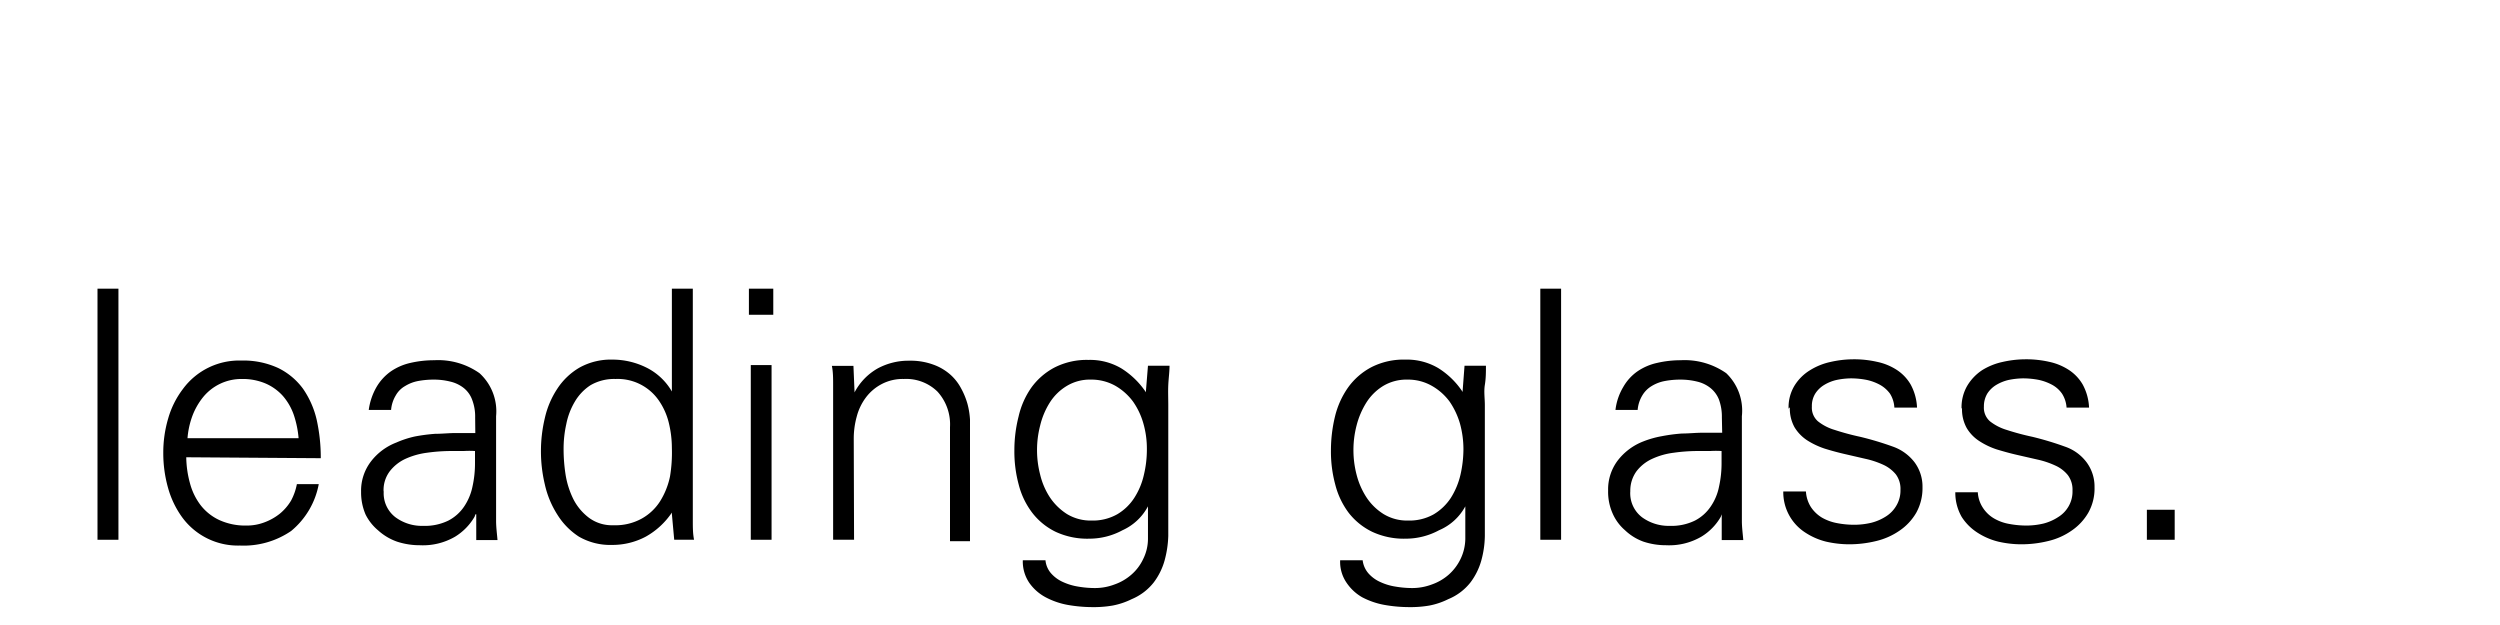
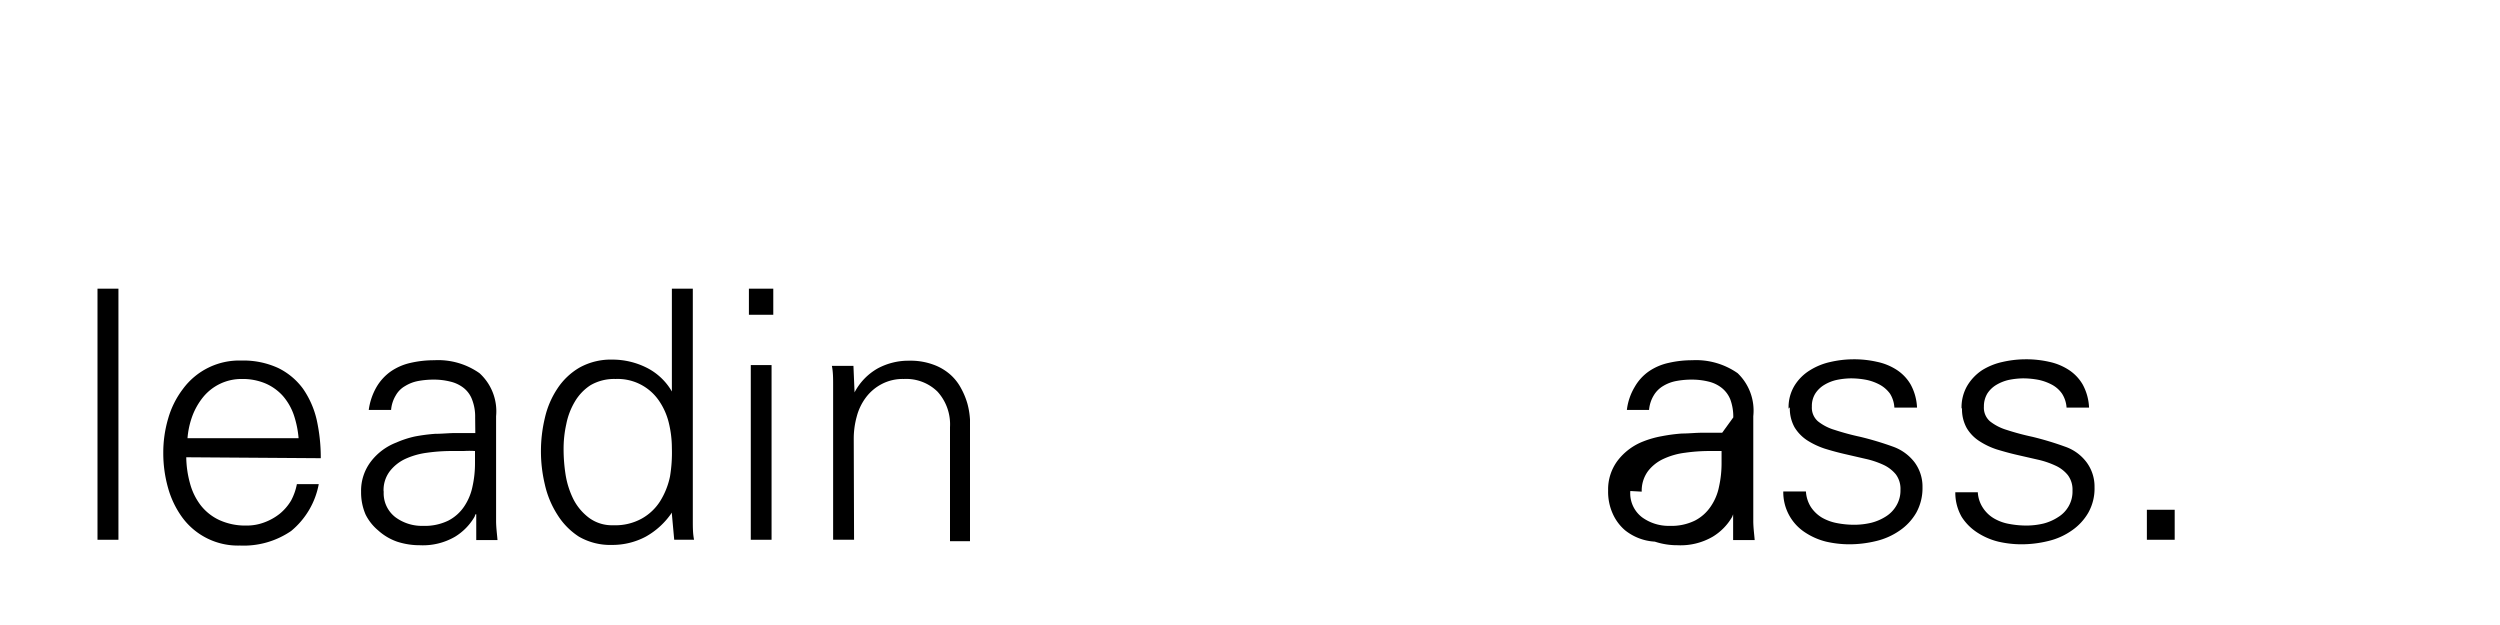
<svg xmlns="http://www.w3.org/2000/svg" id="Ebene_1" data-name="Ebene 1" width="160" height="40" viewBox="0 0 160 38.13">
  <defs>
    <style>.cls-1{fill:none;}.cls-2{clip-path:url(#clip-path);}</style>
    <clipPath id="clip-path">
      <rect class="cls-1" x="-8.85" y="7.35" width="160.51" height="37.44" />
    </clipPath>
  </defs>
  <path d="M6.24,33.61H7.58V17.54H6.24Z" />
  <g class="cls-2">
    <path d="M19.11,27.11a6.33,6.33,0,0,0-.31-1.5,3.7,3.7,0,0,0-.7-1.21,3.2,3.2,0,0,0-1.1-.79,3.75,3.75,0,0,0-1.52-.29A3.16,3.16,0,0,0,13,24.48a4.37,4.37,0,0,0-.69,1.21A5.32,5.32,0,0,0,12,27.11Zm-7.19,1.22A6.57,6.57,0,0,0,12.16,30a4,4,0,0,0,.69,1.41,3.25,3.25,0,0,0,1.19.94,4,4,0,0,0,1.75.35,3.14,3.14,0,0,0,1.12-.2,3.55,3.55,0,0,0,1-.56,3.21,3.21,0,0,0,.72-.84A3.69,3.69,0,0,0,19,30.05h1.4a5.09,5.09,0,0,1-1.77,3,5.38,5.38,0,0,1-3.28.93,4.42,4.42,0,0,1-3.7-1.82,5.9,5.9,0,0,1-.9-1.89,8.18,8.18,0,0,1-.3-2.21,7.7,7.7,0,0,1,.31-2.2,5.68,5.68,0,0,1,.94-1.89,4.47,4.47,0,0,1,3.74-1.83,5.33,5.33,0,0,1,2.37.48,4.32,4.32,0,0,1,1.58,1.32,5.76,5.76,0,0,1,.88,2,11.23,11.23,0,0,1,.26,2.45Z" />
    <path d="M24.56,30.49a1.93,1.93,0,0,0,.75,1.68,2.85,2.85,0,0,0,1.77.55,3.41,3.41,0,0,0,1.62-.34,2.73,2.73,0,0,0,1-.89,3.56,3.56,0,0,0,.54-1.29,6.85,6.85,0,0,0,.16-1.51v-.38c0-.13,0-.26,0-.38a5.64,5.64,0,0,0-.73,0h-.83a11.31,11.31,0,0,0-1.51.11,4.83,4.83,0,0,0-1.38.39,2.7,2.7,0,0,0-1,.79,2,2,0,0,0-.4,1.31m5.86-4.75a3,3,0,0,0-.2-1.15,1.7,1.7,0,0,0-.54-.74,2.18,2.18,0,0,0-.84-.4,4.29,4.29,0,0,0-1.07-.13,5.42,5.42,0,0,0-1,.09,2.44,2.44,0,0,0-.83.32,1.57,1.57,0,0,0-.6.6,2.13,2.13,0,0,0-.3.93H23.6a4,4,0,0,1,.5-1.47,3.2,3.2,0,0,1,.92-1,3.62,3.62,0,0,1,1.25-.54,6.74,6.74,0,0,1,1.52-.17,4.59,4.59,0,0,1,2.9.83,3.3,3.3,0,0,1,1.06,2.75v5.41c0,.43,0,.86,0,1.29s.06.84.09,1.23H30.48l0-1.65h-.05l-.06.16a3.64,3.64,0,0,1-1.24,1.27,4.09,4.09,0,0,1-2.26.55,4.65,4.65,0,0,1-1.46-.23A3.54,3.54,0,0,1,24.19,33,3.14,3.14,0,0,1,23.4,32a3.56,3.56,0,0,1-.29-1.46,3.07,3.07,0,0,1,.63-1.94,3.73,3.73,0,0,1,1.62-1.21A6.31,6.31,0,0,1,26.55,27a11.39,11.39,0,0,1,1.29-.17c.44,0,.88-.05,1.32-.05l1.26,0Z" />
    <path d="M43,27.75a6.88,6.88,0,0,0-.2-1.64,4.28,4.28,0,0,0-.64-1.42,3.2,3.2,0,0,0-2.77-1.37,3,3,0,0,0-1.6.4,3.16,3.16,0,0,0-1,1.05,4.5,4.5,0,0,0-.55,1.45,7.25,7.25,0,0,0-.17,1.6,10.62,10.62,0,0,0,.13,1.64A5.49,5.49,0,0,0,36.69,31a3.45,3.45,0,0,0,1,1.2,2.47,2.47,0,0,0,1.57.48,3.48,3.48,0,0,0,1.82-.43,3.28,3.28,0,0,0,1.17-1.11,4.84,4.84,0,0,0,.63-1.58A9.28,9.28,0,0,0,43,27.75m0,4.21,0-.09a4.89,4.89,0,0,1-1.67,1.54,4.54,4.54,0,0,1-2.16.53,4,4,0,0,1-2.12-.53A4.49,4.49,0,0,1,35.67,32a6,6,0,0,1-.8-1.93,9.16,9.16,0,0,1,0-4.25,5.65,5.65,0,0,1,.8-1.88,4.26,4.26,0,0,1,1.42-1.35,4.13,4.13,0,0,1,2.12-.51,4.88,4.88,0,0,1,2.18.52A3.87,3.87,0,0,1,43,24.12l0,0V17.54h1.34V31.09q0,.64,0,1.29c0,.43,0,.84.08,1.23H43.15Z" />
    <path d="M49.38,33.61H48.05V22.43h1.33Zm.11-14.4H47.93V17.54h1.56Z" />
    <path d="M54.66,33.61H53.32V25q0-.64,0-1.29c0-.43,0-.84-.08-1.23h1.38l.07,1.65,0,.05a3.76,3.76,0,0,1,1.49-1.54,4.15,4.15,0,0,1,2-.49,4.23,4.23,0,0,1,1.55.25,3.34,3.34,0,0,1,1.08.63,3.13,3.13,0,0,1,.7.89,4.69,4.69,0,0,1,.41,1,5,5,0,0,1,.16,1c0,.31,0,.57,0,.78v7H60.8V26.4A3.11,3.11,0,0,0,60,24.13a2.86,2.86,0,0,0-2.16-.81,2.89,2.89,0,0,0-1.42.33,3,3,0,0,0-1,.85,3.51,3.51,0,0,0-.59,1.23,5.29,5.29,0,0,0-.19,1.45Z" />
-     <path d="M73.4,27.78a5.83,5.83,0,0,0-.22-1.6,4.64,4.64,0,0,0-.67-1.42,3.71,3.71,0,0,0-1.12-1,3.13,3.13,0,0,0-1.57-.4,2.85,2.85,0,0,0-1.57.42,3.28,3.28,0,0,0-1.07,1.06,4.85,4.85,0,0,0-.61,1.46,6.26,6.26,0,0,0,0,3.14,4.61,4.61,0,0,0,.62,1.45,3.71,3.71,0,0,0,1.09,1.07,2.91,2.91,0,0,0,1.58.42,3.16,3.16,0,0,0,1.64-.4,3.28,3.28,0,0,0,1.1-1.06,4.57,4.57,0,0,0,.61-1.47,6.91,6.91,0,0,0,.19-1.63m.07-5.35h1.38c0,.39-.06.8-.08,1.23s0,.86,0,1.29v6.7c0,.56,0,1.12,0,1.68a6.69,6.69,0,0,1-.24,1.58,4.21,4.21,0,0,1-.69,1.39,3.51,3.51,0,0,1-1.41,1.07,4.73,4.73,0,0,1-1.22.41,7.09,7.09,0,0,1-1.32.1,9.21,9.21,0,0,1-1.55-.14,4.86,4.86,0,0,1-1.42-.49,3,3,0,0,1-1.05-.93,2.43,2.43,0,0,1-.41-1.44h1.45a1.47,1.47,0,0,0,.36.84,2.21,2.21,0,0,0,.75.55,3.74,3.74,0,0,0,1,.3,6.35,6.35,0,0,0,1.07.09,3.49,3.49,0,0,0,1.24-.23,3.26,3.26,0,0,0,1.07-.62,3,3,0,0,0,.76-1,2.91,2.91,0,0,0,.31-1.28V31.47h0A3.45,3.45,0,0,1,71.84,33a4.45,4.45,0,0,1-2.11.54,4.8,4.8,0,0,1-2.17-.44,4.21,4.21,0,0,1-1.49-1.21,5,5,0,0,1-.87-1.8,8.09,8.09,0,0,1-.28-2.18,8.76,8.76,0,0,1,.27-2.19A5.26,5.26,0,0,1,66,23.88a4.31,4.31,0,0,1,1.48-1.29,4.53,4.53,0,0,1,2.18-.49,3.92,3.92,0,0,1,2.12.55,5.23,5.23,0,0,1,1.56,1.52l0-.09Z" />
-     <path d="M93.66,27.78a6.23,6.23,0,0,0-.22-1.6,4.89,4.89,0,0,0-.67-1.42,3.64,3.64,0,0,0-1.13-1,3.07,3.07,0,0,0-1.56-.4,2.89,2.89,0,0,0-1.58.42,3.35,3.35,0,0,0-1.06,1.06,5.14,5.14,0,0,0-.62,1.46,6.26,6.26,0,0,0,0,3.14,4.87,4.87,0,0,0,.63,1.45,3.59,3.59,0,0,0,1.09,1.07,2.89,2.89,0,0,0,1.58.42,3.16,3.16,0,0,0,1.64-.4,3.38,3.38,0,0,0,1.1-1.06,4.81,4.81,0,0,0,.61-1.47,7.48,7.48,0,0,0,.19-1.63m.07-5.35H95.1c0,.39,0,.8-.07,1.23s0,.86,0,1.29v6.7c0,.56,0,1.12,0,1.68a6.21,6.21,0,0,1-.23,1.58,4.21,4.21,0,0,1-.69,1.39,3.48,3.48,0,0,1-1.42,1.07,4.67,4.67,0,0,1-1.21.41,7.09,7.09,0,0,1-1.32.1,9.11,9.11,0,0,1-1.55-.14,4.93,4.93,0,0,1-1.43-.49,3,3,0,0,1-1-.93,2.36,2.36,0,0,1-.41-1.44h1.44a1.55,1.55,0,0,0,.37.84,2.21,2.21,0,0,0,.75.55,3.62,3.62,0,0,0,1,.3,6.35,6.35,0,0,0,1.07.09,3.54,3.54,0,0,0,1.24-.23,3.26,3.26,0,0,0,1.07-.62,3.18,3.18,0,0,0,.76-1,3.06,3.06,0,0,0,.31-1.28V31.47h0A3.43,3.43,0,0,1,92.1,33a4.48,4.48,0,0,1-2.12.54,4.79,4.79,0,0,1-2.16-.44,4.25,4.25,0,0,1-1.5-1.21,5.09,5.09,0,0,1-.86-1.8,8.09,8.09,0,0,1-.28-2.18,9.25,9.25,0,0,1,.26-2.19,5.46,5.46,0,0,1,.84-1.86,4.31,4.31,0,0,1,1.48-1.29,4.53,4.53,0,0,1,2.18-.49,3.94,3.94,0,0,1,2.12.55,5.09,5.09,0,0,1,1.55,1.52l0-.09Z" />
-     <path d="M99.91,33.61H98.58V17.54h1.33Z" />
-     <path d="M104.34,30.49a1.93,1.93,0,0,0,.75,1.68,2.89,2.89,0,0,0,1.77.55,3.41,3.41,0,0,0,1.62-.34,2.73,2.73,0,0,0,1-.89,3.4,3.4,0,0,0,.54-1.29,6.85,6.85,0,0,0,.16-1.51v-.38c0-.13,0-.26,0-.38a5.64,5.64,0,0,0-.73,0h-.83a11,11,0,0,0-1.5.11,4.65,4.65,0,0,0-1.38.39,2.65,2.65,0,0,0-1,.79,2.11,2.11,0,0,0-.4,1.31m5.86-4.75a3.18,3.18,0,0,0-.19-1.15,1.8,1.8,0,0,0-.55-.74,2.14,2.14,0,0,0-.83-.4,4.44,4.44,0,0,0-1.08-.13,5.24,5.24,0,0,0-1,.09,2.49,2.49,0,0,0-.84.32,1.72,1.72,0,0,0-.6.6,2.13,2.13,0,0,0-.3.93h-1.42a3.7,3.7,0,0,1,.5-1.47,3.06,3.06,0,0,1,.91-1,3.59,3.59,0,0,1,1.26-.54,6.65,6.65,0,0,1,1.51-.17,4.64,4.64,0,0,1,2.91.83,3.32,3.32,0,0,1,1,2.75v5.41c0,.43,0,.86,0,1.29s.06.84.09,1.23h-1.38l0-1.65h0l-.06.16a3.56,3.56,0,0,1-1.24,1.27,4.09,4.09,0,0,1-2.26.55,4.54,4.54,0,0,1-1.45-.23A3.35,3.35,0,0,1,104,33a3,3,0,0,1-.79-1.07,3.4,3.4,0,0,1-.29-1.46,3.06,3.06,0,0,1,.62-1.94,3.79,3.79,0,0,1,1.62-1.21,6.21,6.21,0,0,1,1.2-.34,10.82,10.82,0,0,1,1.29-.17c.43,0,.87-.05,1.31-.05l1.26,0Z" />
+     <path d="M104.34,30.49a1.93,1.93,0,0,0,.75,1.68,2.89,2.89,0,0,0,1.77.55,3.41,3.41,0,0,0,1.62-.34,2.73,2.73,0,0,0,1-.89,3.4,3.4,0,0,0,.54-1.29,6.85,6.85,0,0,0,.16-1.51v-.38c0-.13,0-.26,0-.38h-.83a11,11,0,0,0-1.5.11,4.65,4.65,0,0,0-1.38.39,2.65,2.65,0,0,0-1,.79,2.11,2.11,0,0,0-.4,1.31m5.86-4.75a3.18,3.18,0,0,0-.19-1.15,1.8,1.8,0,0,0-.55-.74,2.14,2.14,0,0,0-.83-.4,4.44,4.44,0,0,0-1.08-.13,5.24,5.24,0,0,0-1,.09,2.49,2.49,0,0,0-.84.32,1.72,1.72,0,0,0-.6.6,2.13,2.13,0,0,0-.3.93h-1.42a3.7,3.7,0,0,1,.5-1.47,3.06,3.06,0,0,1,.91-1,3.59,3.59,0,0,1,1.26-.54,6.65,6.65,0,0,1,1.51-.17,4.64,4.64,0,0,1,2.91.83,3.32,3.32,0,0,1,1,2.75v5.41c0,.43,0,.86,0,1.29s.06.84.09,1.23h-1.38l0-1.65h0l-.06.16a3.56,3.56,0,0,1-1.24,1.27,4.09,4.09,0,0,1-2.26.55,4.54,4.54,0,0,1-1.45-.23A3.35,3.35,0,0,1,104,33a3,3,0,0,1-.79-1.07,3.4,3.4,0,0,1-.29-1.46,3.06,3.06,0,0,1,.62-1.94,3.79,3.79,0,0,1,1.62-1.21,6.21,6.21,0,0,1,1.2-.34,10.82,10.82,0,0,1,1.29-.17c.43,0,.87-.05,1.31-.05l1.26,0Z" />
    <path d="M114.47,25.22a2.66,2.66,0,0,1,.37-1.46,3,3,0,0,1,1-1,4.14,4.14,0,0,1,1.31-.53,6.7,6.7,0,0,1,1.47-.17,6.57,6.57,0,0,1,1.5.16,3.71,3.71,0,0,1,1.26.51,2.79,2.79,0,0,1,.9.94,3.39,3.39,0,0,1,.41,1.48h-1.45a1.87,1.87,0,0,0-.28-.89,2,2,0,0,0-.63-.56,3.13,3.13,0,0,0-.86-.32,5.27,5.27,0,0,0-1-.1,4.71,4.71,0,0,0-.92.1,2.63,2.63,0,0,0-.8.32,1.76,1.76,0,0,0-.57.55,1.5,1.5,0,0,0-.22.84,1.15,1.15,0,0,0,.39.94,3.14,3.14,0,0,0,1.07.55,16,16,0,0,0,1.63.44,19.88,19.88,0,0,1,2.1.63,3,3,0,0,1,1.38,1,2.61,2.61,0,0,1,.51,1.6,3.25,3.25,0,0,1-.4,1.63,3.5,3.5,0,0,1-1.06,1.14,4.44,4.44,0,0,1-1.5.67,7.27,7.27,0,0,1-1.74.21,6.7,6.7,0,0,1-1.47-.17,4.3,4.3,0,0,1-1.33-.58,3.07,3.07,0,0,1-1.41-2.63h1.45a2.09,2.09,0,0,0,.32,1,2.24,2.24,0,0,0,.7.67,3.08,3.08,0,0,0,1,.36,5.8,5.8,0,0,0,1.11.1,4.73,4.73,0,0,0,1.06-.13,3.19,3.19,0,0,0,.94-.41,2,2,0,0,0,.66-.69,1.88,1.88,0,0,0,.26-1,1.55,1.55,0,0,0-.3-1,2.27,2.27,0,0,0-.8-.61,5.64,5.64,0,0,0-1.14-.38l-1.3-.3c-.44-.1-.88-.22-1.3-.35a5,5,0,0,1-1.14-.54,2.64,2.64,0,0,1-.8-.83,2.47,2.47,0,0,1-.3-1.28" />
    <path d="M125.54,25.22a2.75,2.75,0,0,1,.36-1.46,3.11,3.11,0,0,1,.95-1,4.14,4.14,0,0,1,1.31-.53,6.7,6.7,0,0,1,1.47-.17,6.6,6.6,0,0,1,1.51.16,3.74,3.74,0,0,1,1.25.51,2.79,2.79,0,0,1,.9.94,3.39,3.39,0,0,1,.41,1.48h-1.44a1.88,1.88,0,0,0-.29-.89,1.85,1.85,0,0,0-.62-.56,3.26,3.26,0,0,0-.86-.32,5.36,5.36,0,0,0-1-.1,4.9,4.9,0,0,0-.93.1,2.73,2.73,0,0,0-.8.32,1.76,1.76,0,0,0-.57.55,1.59,1.59,0,0,0-.22.84,1.15,1.15,0,0,0,.39.94,3.24,3.24,0,0,0,1.07.55,16.23,16.23,0,0,0,1.64.44,19.75,19.75,0,0,1,2.09.63,2.88,2.88,0,0,1,1.38,1,2.61,2.61,0,0,1,.51,1.6,3.15,3.15,0,0,1-.4,1.63,3.5,3.5,0,0,1-1.06,1.14,4.36,4.36,0,0,1-1.5.67,7.15,7.15,0,0,1-1.74.21,6.61,6.61,0,0,1-1.46-.17,4.36,4.36,0,0,1-1.34-.58,3.32,3.32,0,0,1-1-1,3.11,3.11,0,0,1-.41-1.58h1.44a2,2,0,0,0,.33,1,2.13,2.13,0,0,0,.7.67,2.93,2.93,0,0,0,1,.36,5.83,5.83,0,0,0,1.12.1,4.73,4.73,0,0,0,1.06-.13,3.13,3.13,0,0,0,.93-.41,1.93,1.93,0,0,0,.67-.69,1.88,1.88,0,0,0,.25-1,1.55,1.55,0,0,0-.3-1,2.18,2.18,0,0,0-.8-.61,5.54,5.54,0,0,0-1.13-.38l-1.31-.3c-.44-.1-.87-.22-1.3-.35a4.73,4.73,0,0,1-1.13-.54,2.53,2.53,0,0,1-.8-.83,2.47,2.47,0,0,1-.3-1.28" />
    <path d="M137.4,31.69h1.78v1.92H137.4Z" />
  </g>
</svg>